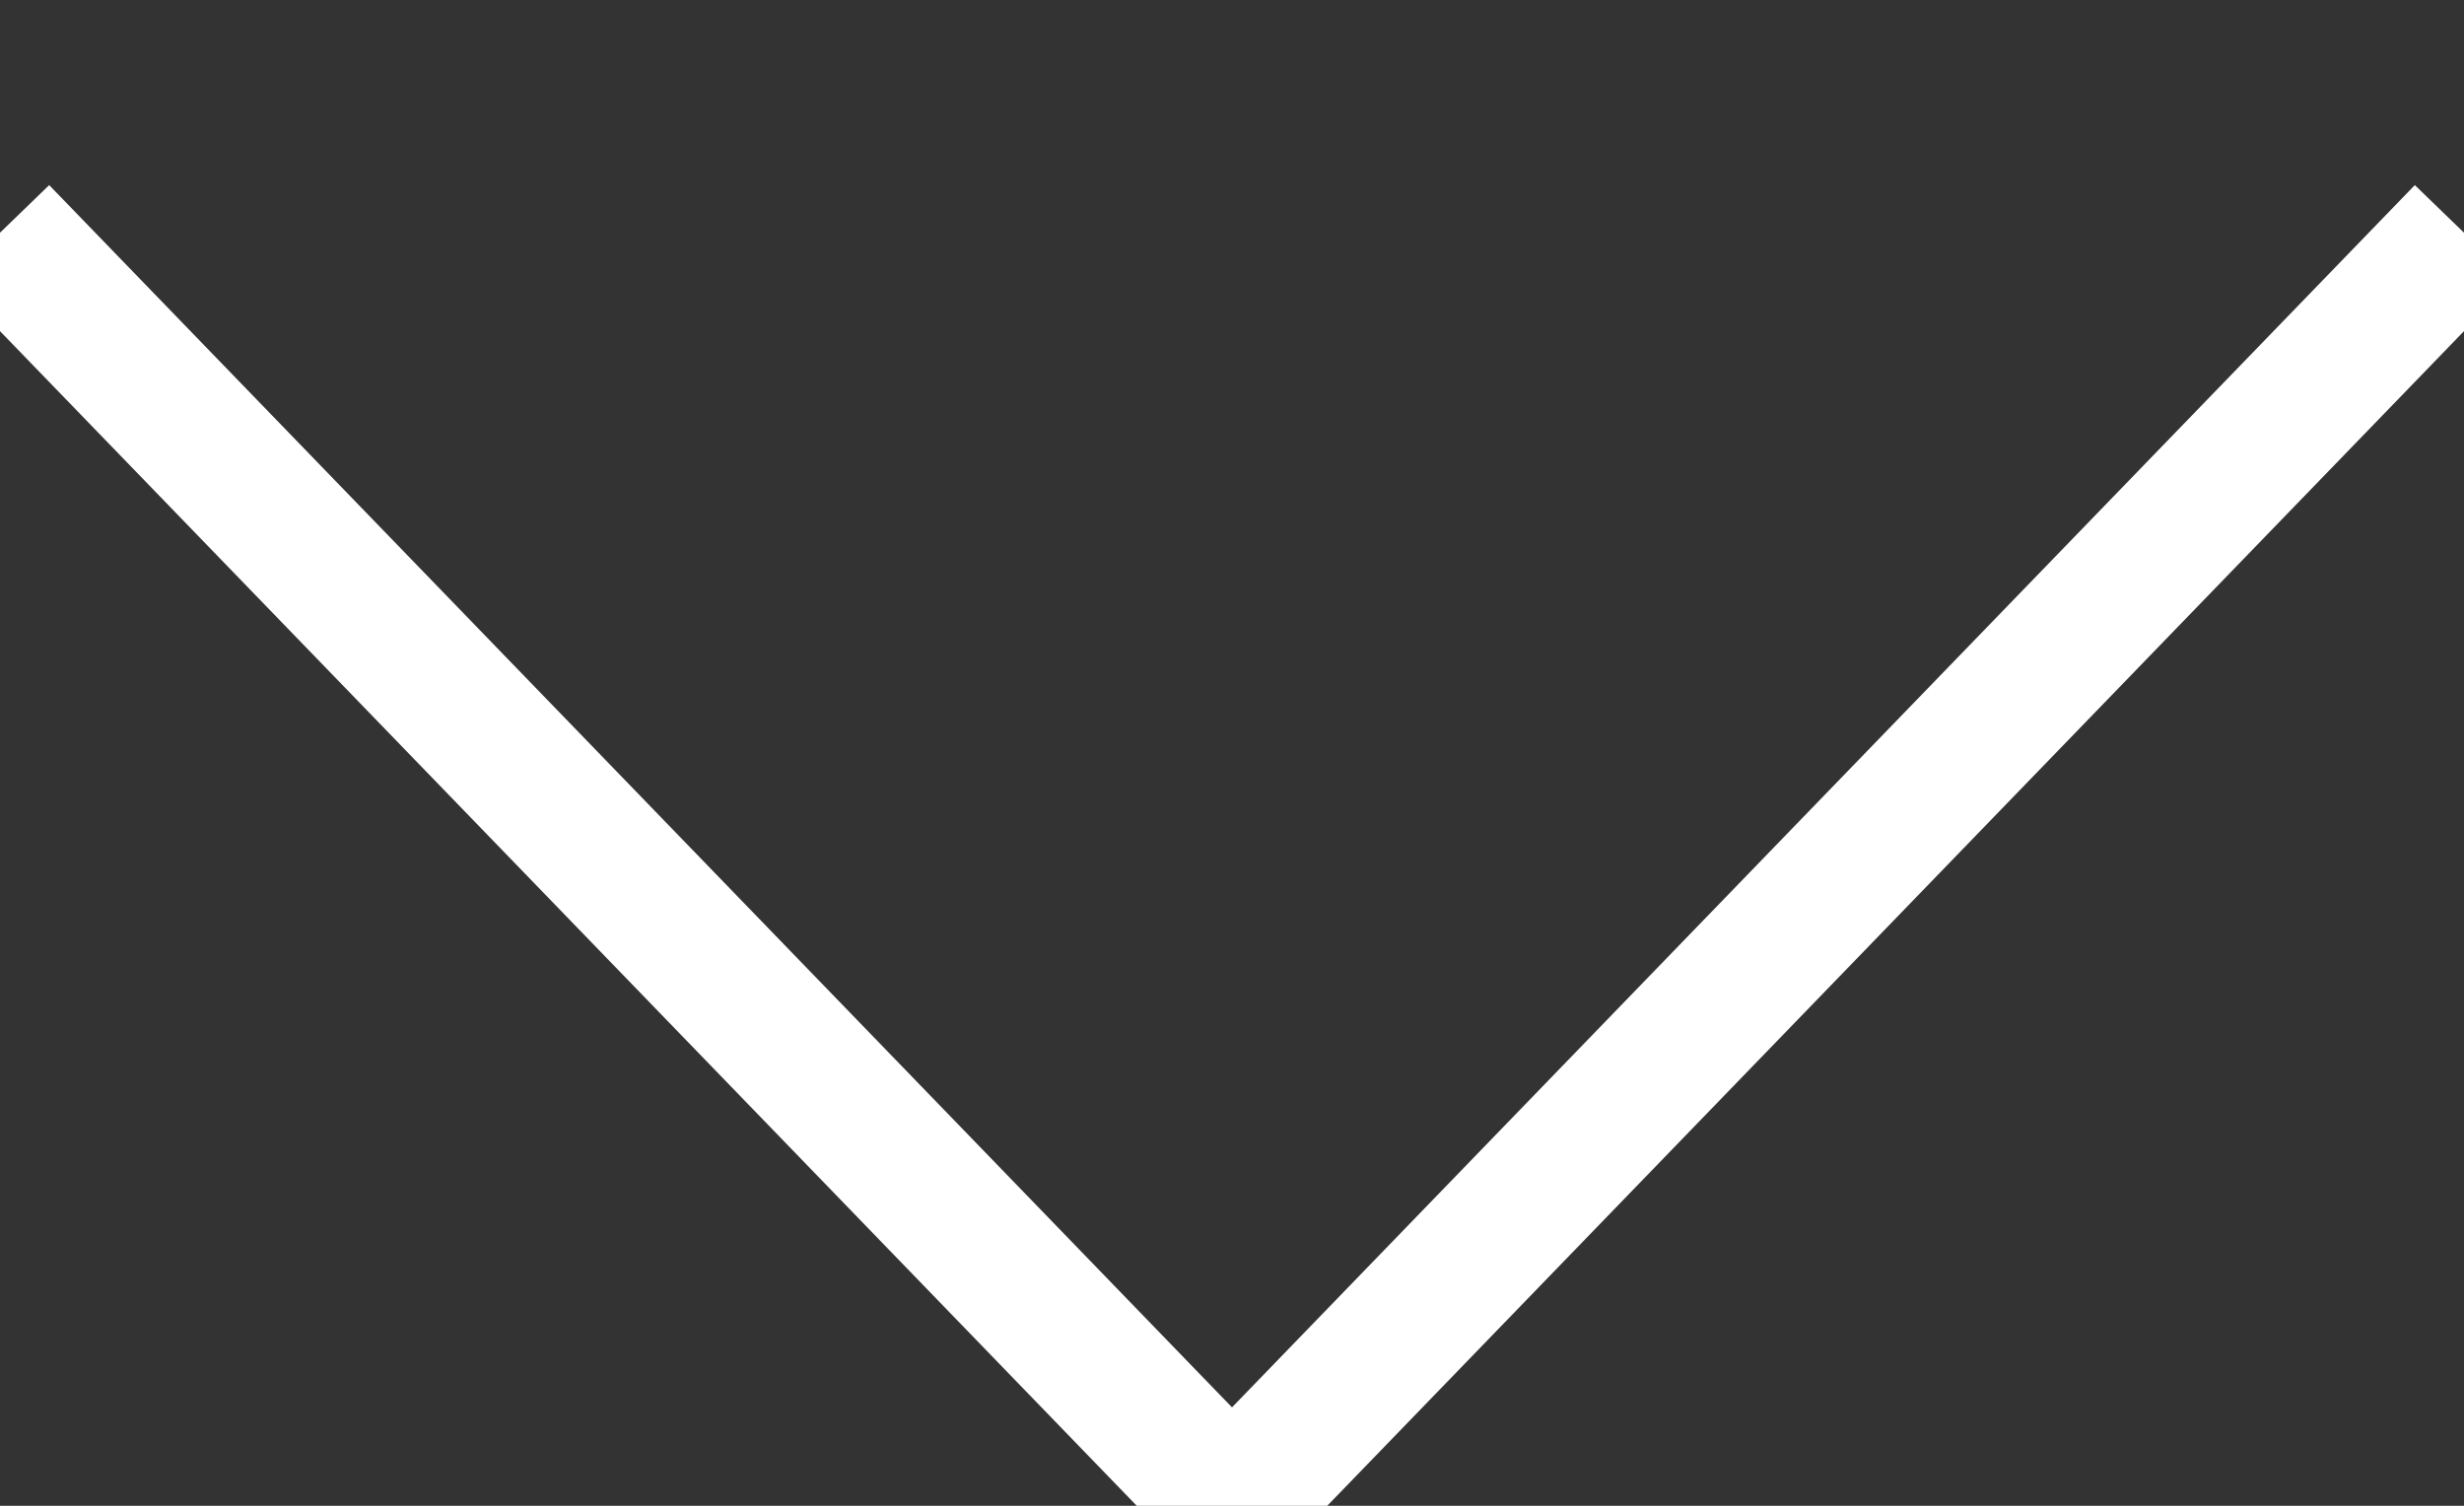
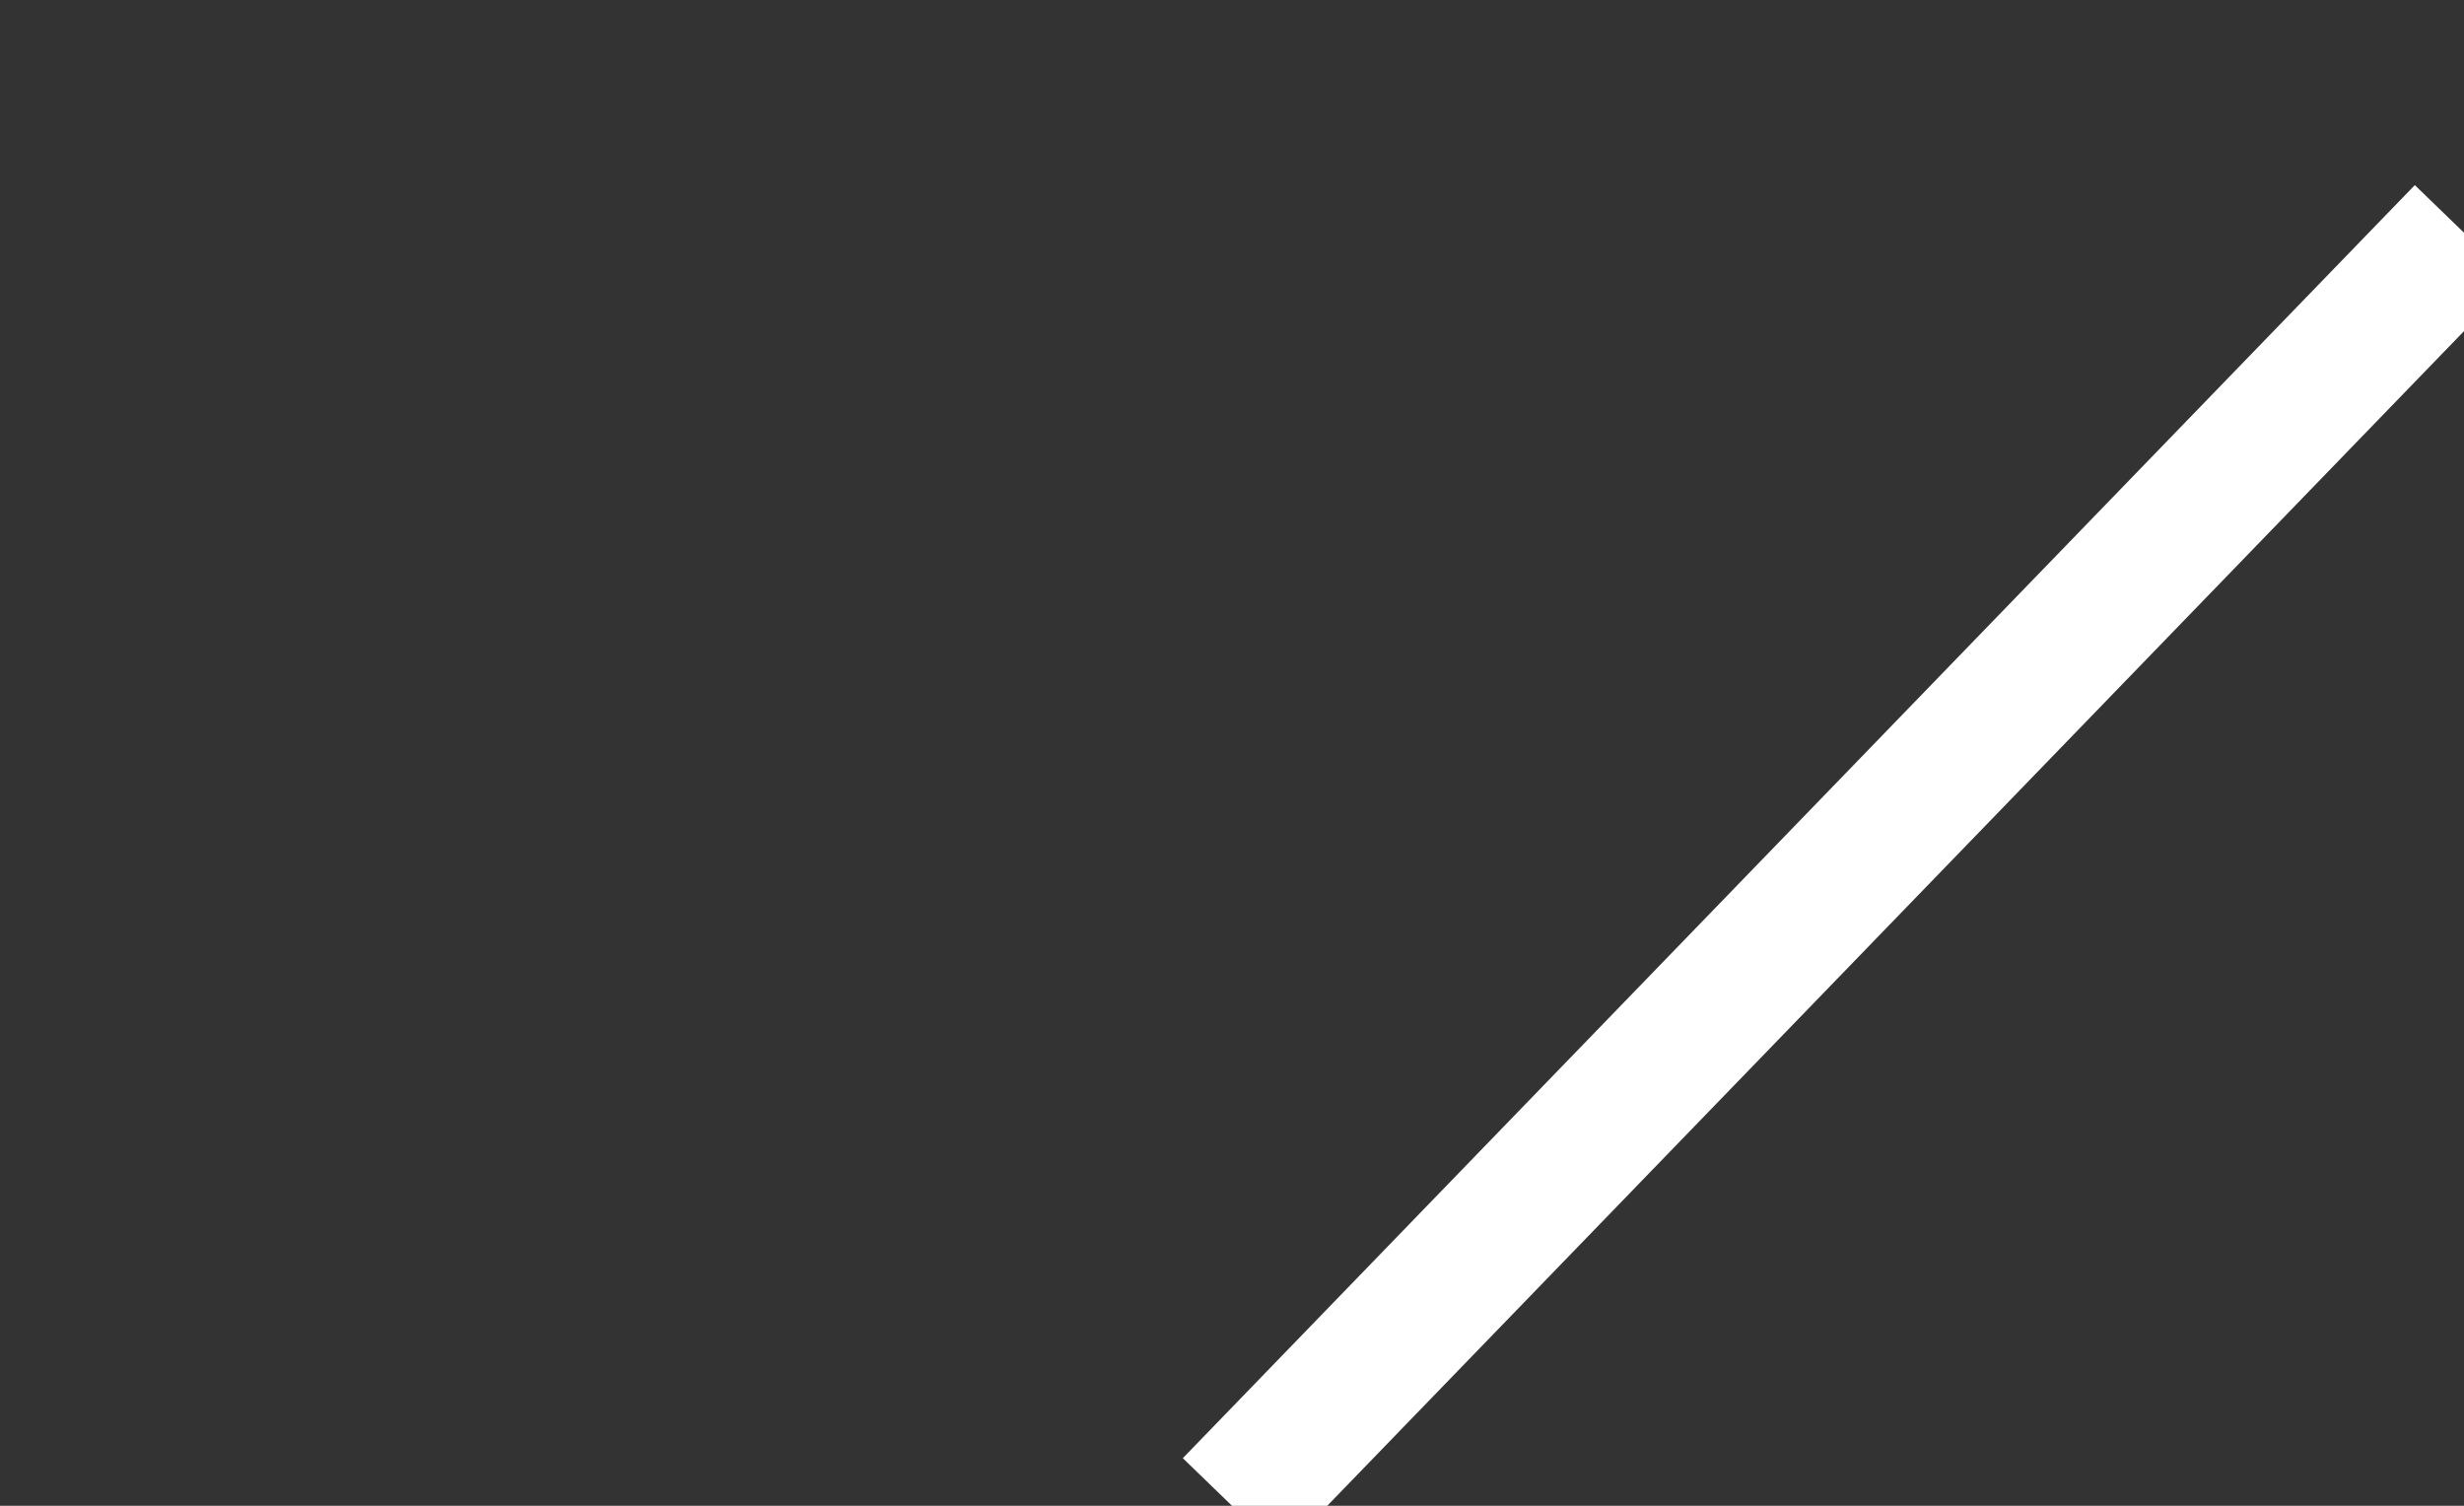
<svg xmlns="http://www.w3.org/2000/svg" version="1.1" id="Layer_1" x="0px" y="0px" width="18px" height="11px" viewBox="-296 391 18 11" style="enable-background:new -296 391 18 11;" xml:space="preserve">
  <rect x="-296" y="391" width="18" height="11" fill="#333333" stroke="none" />
  <style type="text/css">
	.st0{fill:none;stroke:#FFFFFF;}
</style>
-   <path class="st0" d="M-278,392.7l-9,9.3l-9-9.3" />
+   <path class="st0" d="M-278,392.7l-9,9.3" />
</svg>